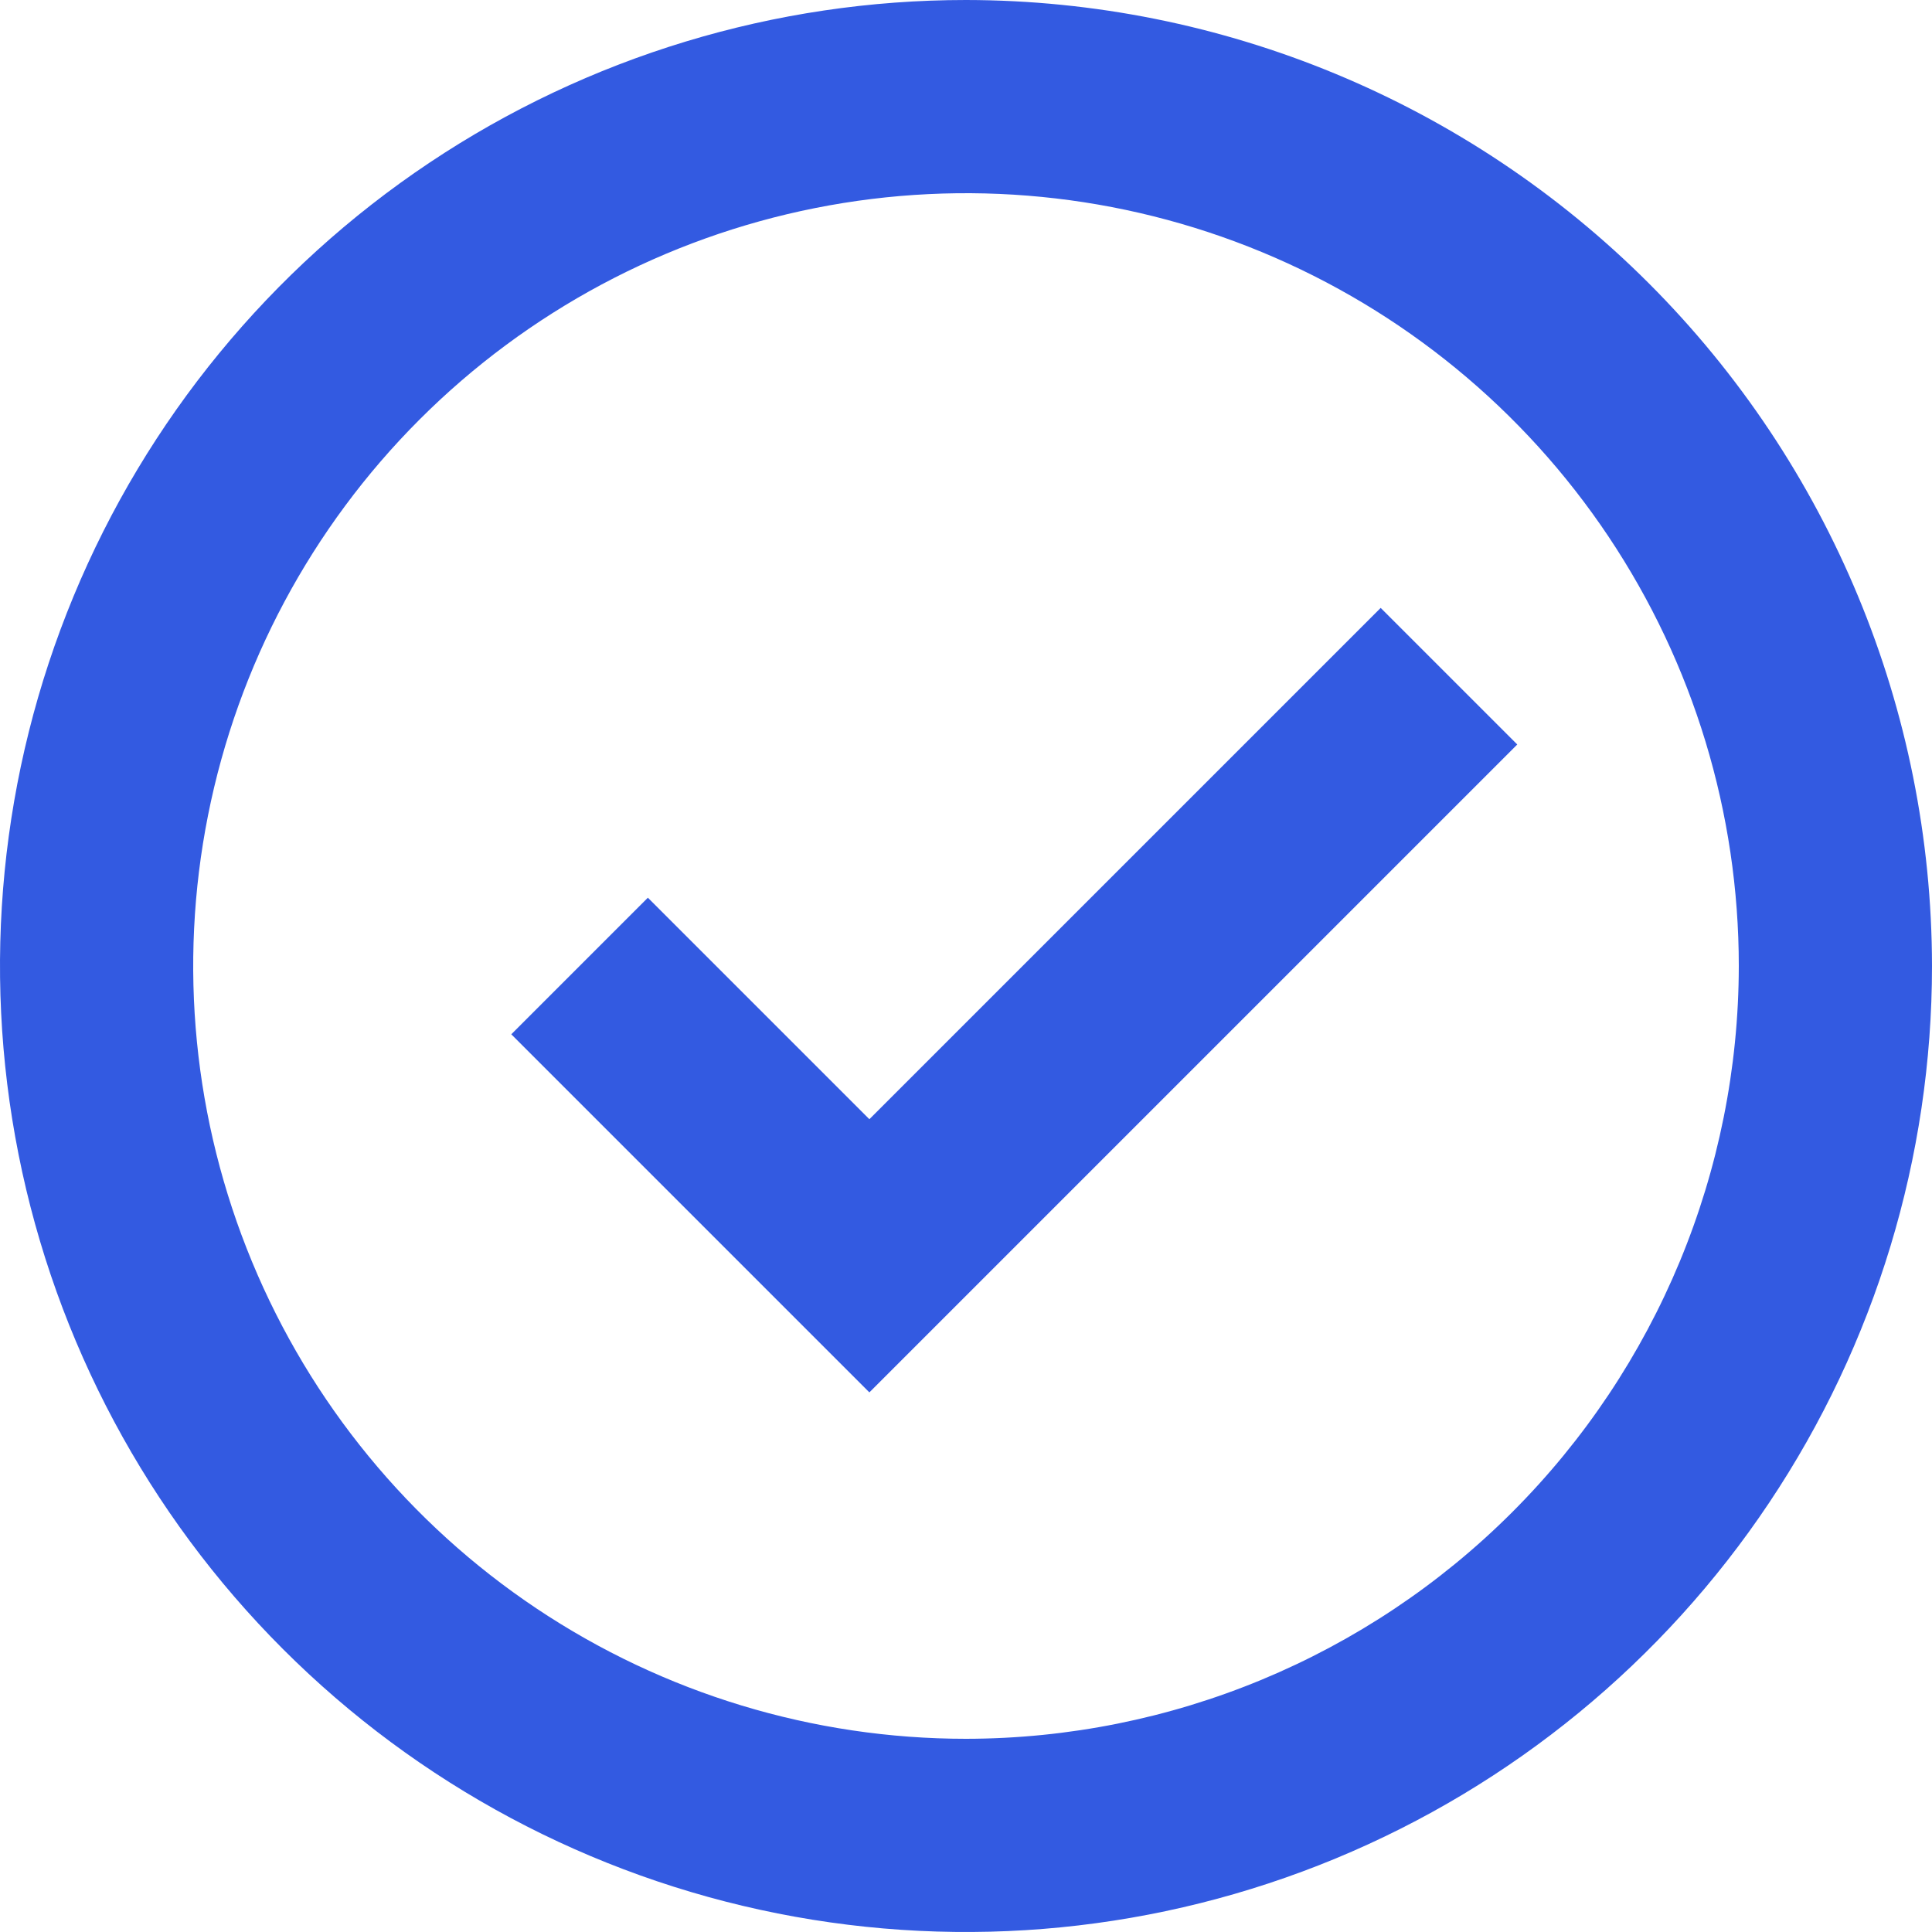
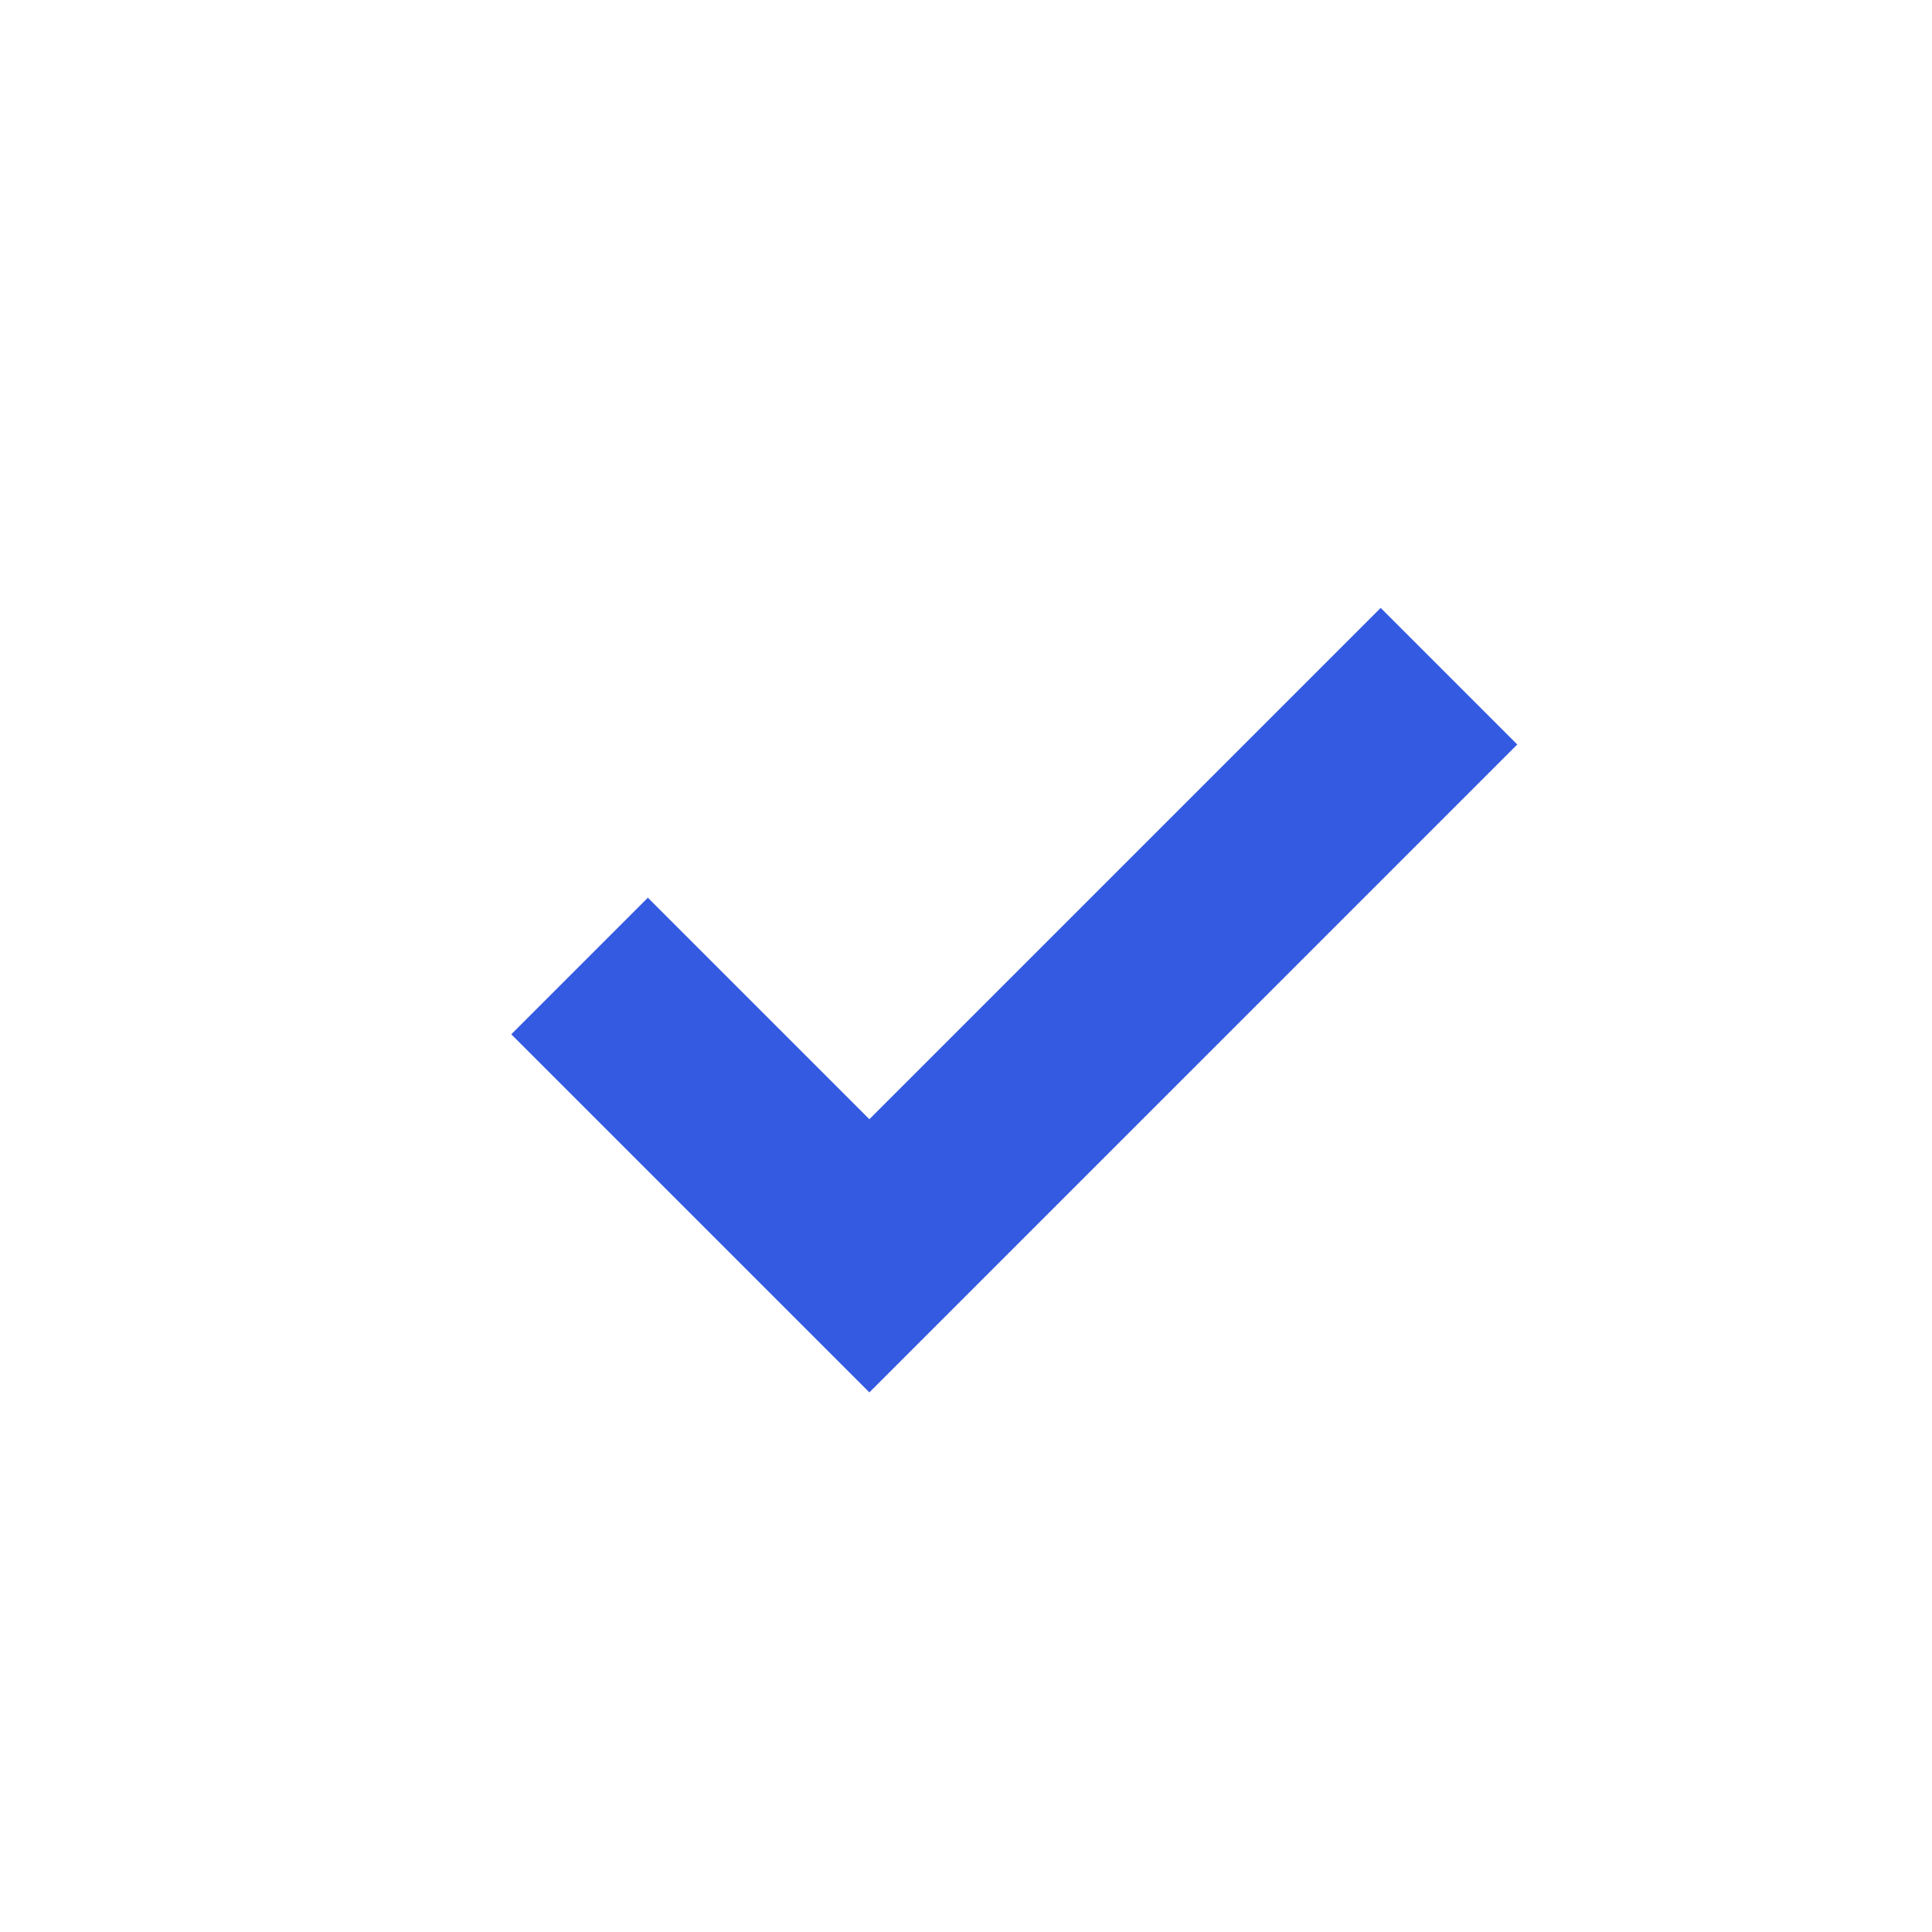
<svg xmlns="http://www.w3.org/2000/svg" width="134" height="134" viewBox="0 0 134 134" fill="none">
-   <path d="M67 0C53.749 0 40.795 3.929 29.777 11.291C18.759 18.654 10.171 29.117 5.1 41.36C0.029 53.603 -1.298 67.074 1.287 80.071C3.873 93.068 10.254 105.006 19.624 114.376C28.994 123.746 40.932 130.127 53.929 132.712C66.926 135.298 80.397 133.971 92.64 128.9C104.882 123.829 115.346 115.241 122.708 104.223C130.07 93.205 134 80.251 134 67C133.98 49.236 126.915 32.206 114.355 19.645C101.794 7.085 84.763 0.02 67 0ZM67 120.6C56.399 120.6 46.036 117.456 37.221 111.567C28.407 105.677 21.537 97.306 17.48 87.512C13.423 77.718 12.362 66.941 14.43 56.543C16.498 46.146 21.603 36.595 29.099 29.099C36.595 21.603 46.146 16.498 56.543 14.43C66.941 12.362 77.718 13.423 87.512 17.48C97.306 21.537 105.677 28.407 111.567 37.221C117.456 46.036 120.6 56.399 120.6 67C120.584 81.211 114.932 94.835 104.883 104.883C94.835 114.932 81.211 120.584 67 120.6Z" fill="#335AE1" />
  <path d="M95.761 42.163L60.298 77.626L44.935 62.263L35.462 71.737L60.298 96.573L105.235 51.637L95.761 42.163Z" fill="#335AE1" />
</svg>